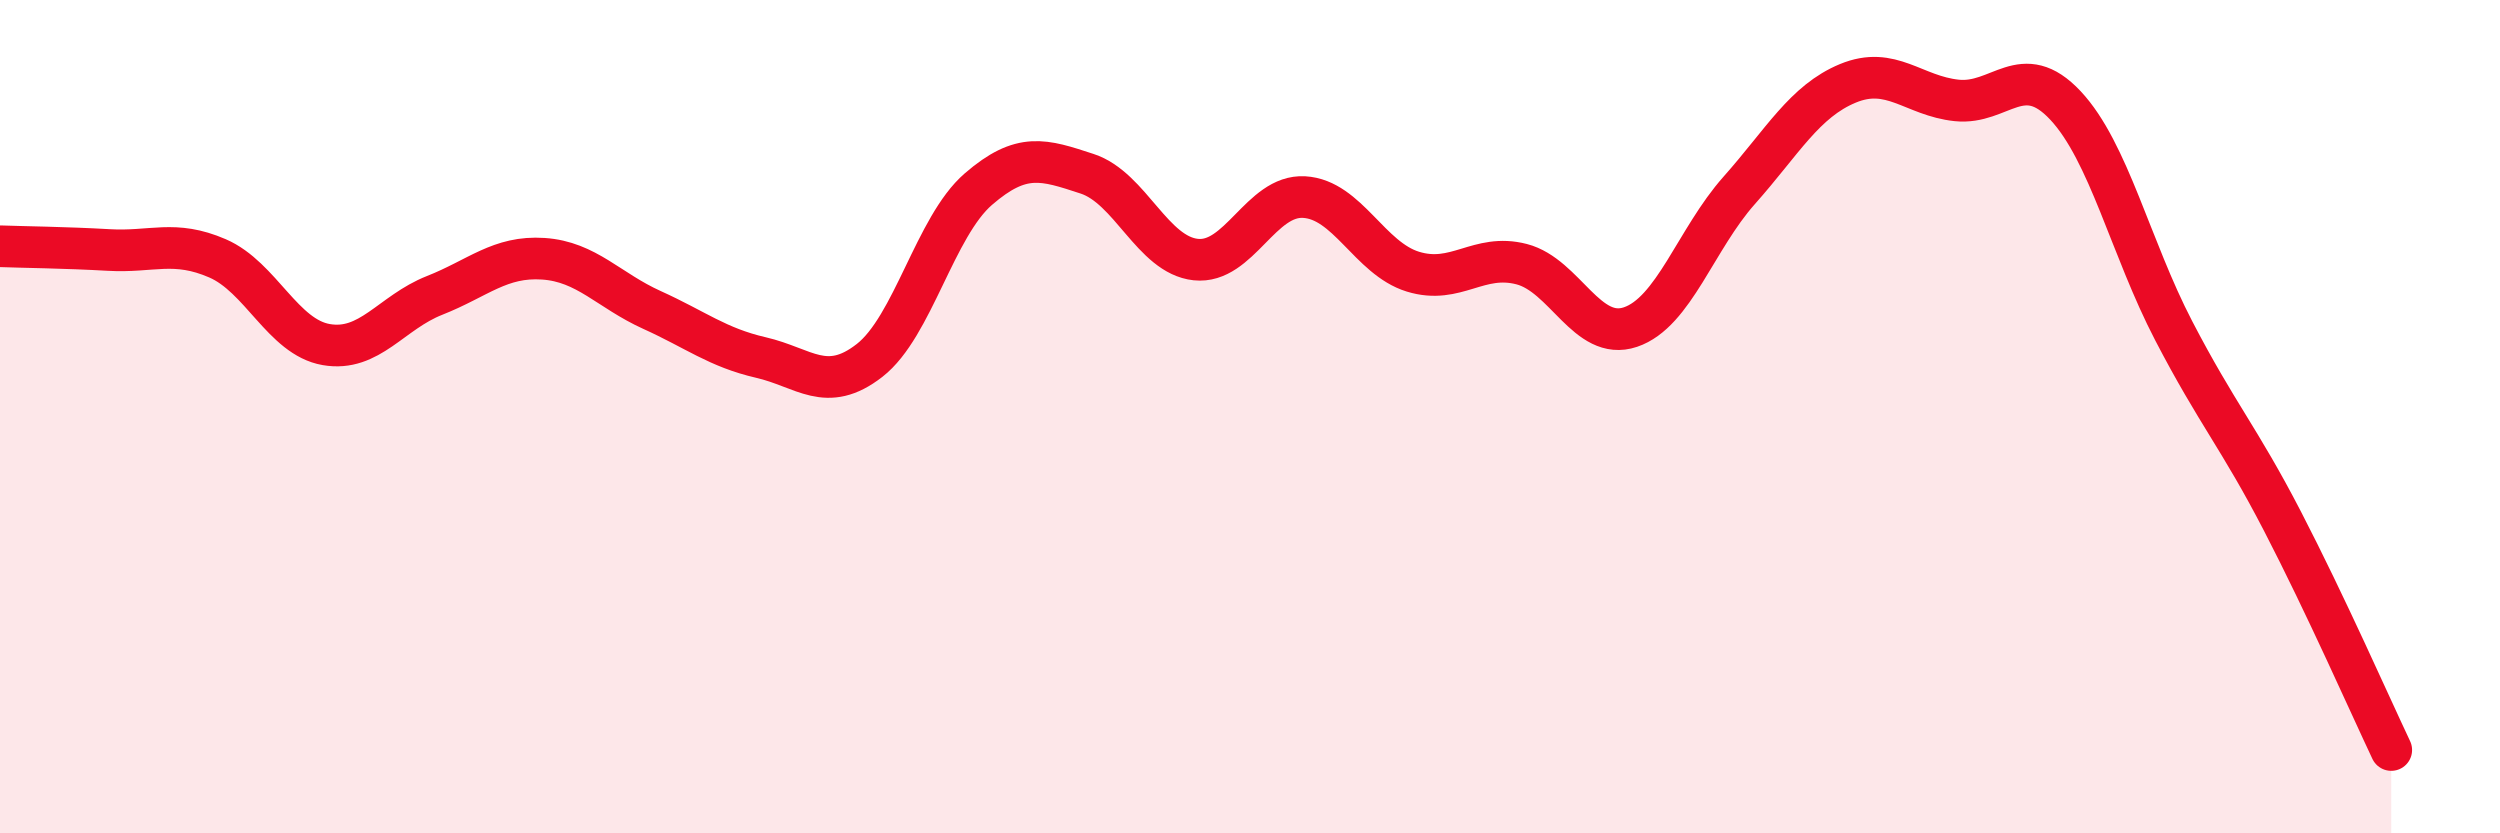
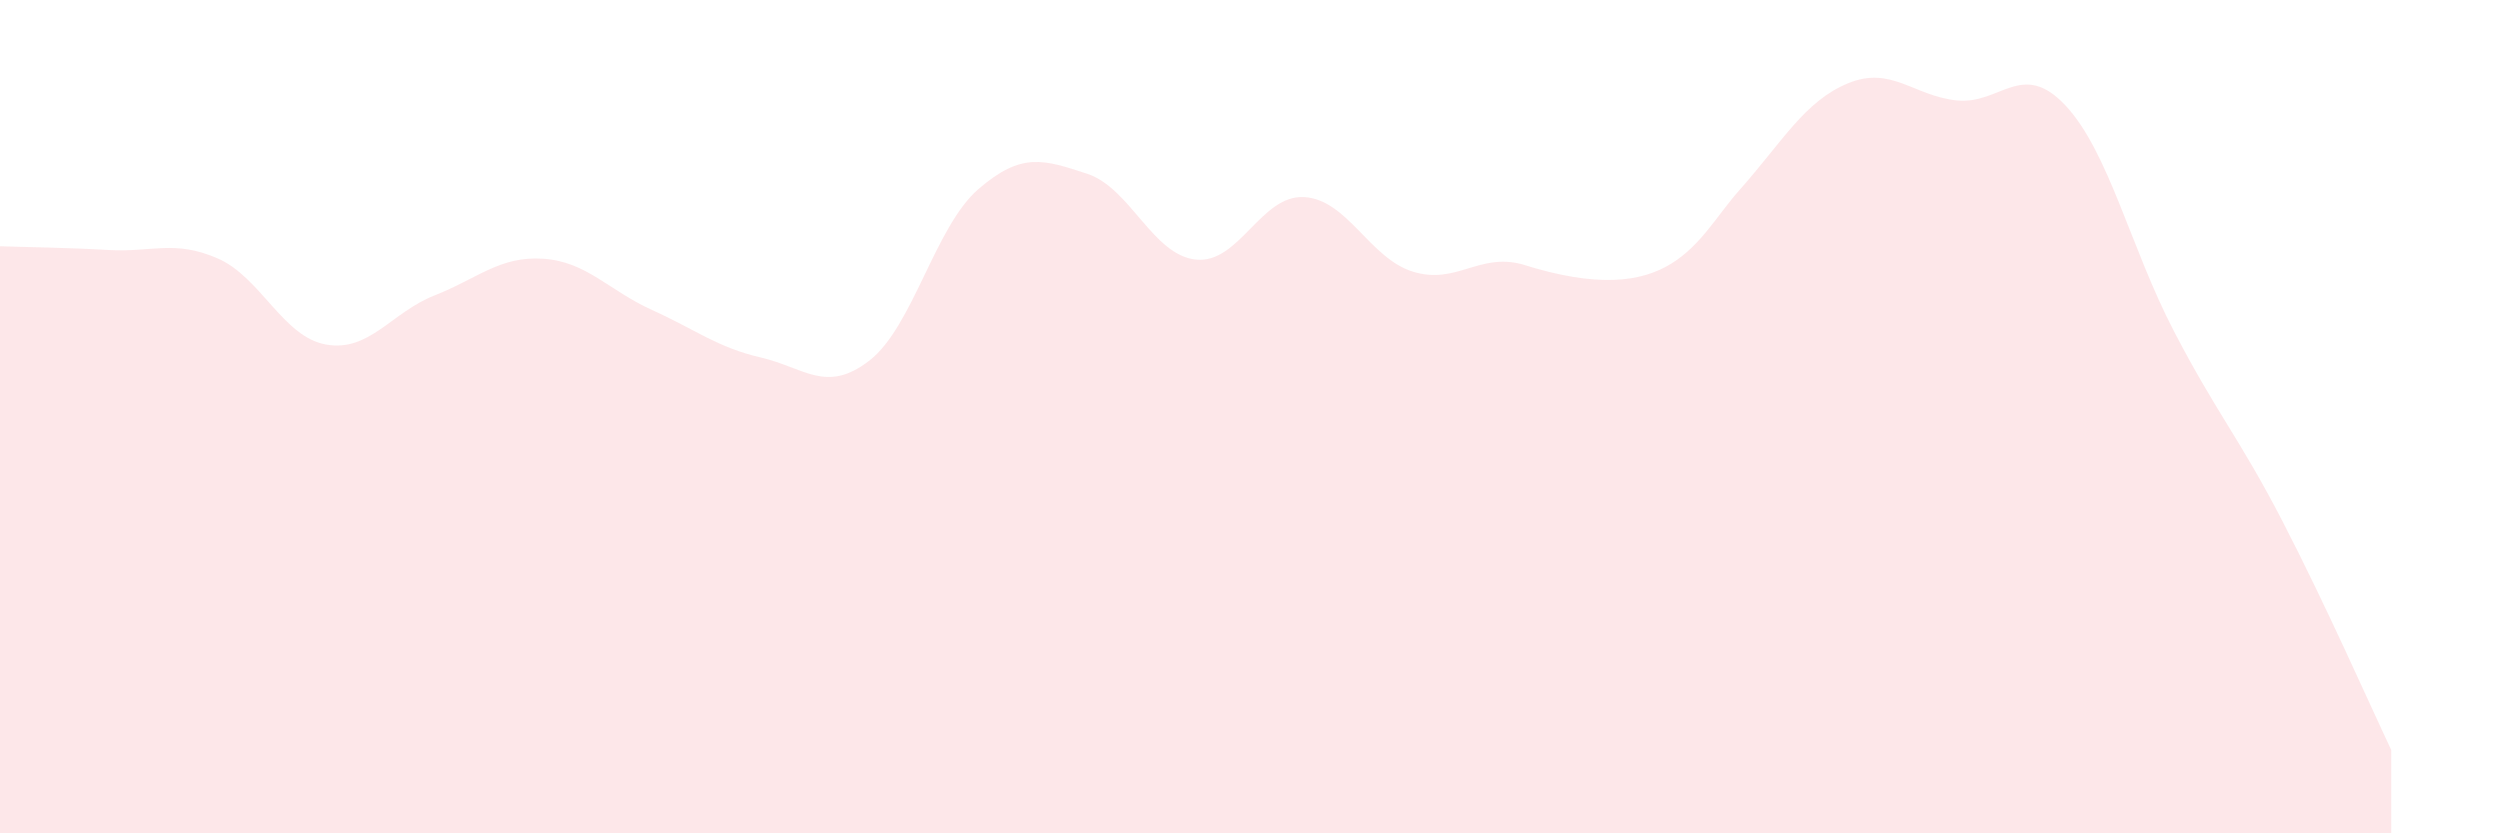
<svg xmlns="http://www.w3.org/2000/svg" width="60" height="20" viewBox="0 0 60 20">
-   <path d="M 0,5.91 C 0.52,5.93 1.57,5.94 2.61,6 C 3.65,6.06 4.18,5.75 5.22,6.2 C 6.26,6.65 6.79,8.09 7.83,8.27 C 8.87,8.45 9.39,7.5 10.43,7.09 C 11.47,6.68 12,6.14 13.04,6.21 C 14.08,6.28 14.61,6.97 15.65,7.44 C 16.69,7.91 17.22,8.34 18.26,8.58 C 19.3,8.82 19.83,9.46 20.87,8.65 C 21.91,7.84 22.44,5.44 23.48,4.54 C 24.52,3.64 25.05,3.83 26.09,4.17 C 27.13,4.51 27.66,6.12 28.7,6.23 C 29.74,6.34 30.26,4.67 31.3,4.73 C 32.34,4.79 32.87,6.2 33.91,6.52 C 34.95,6.84 35.48,6.07 36.52,6.34 C 37.56,6.61 38.09,8.2 39.13,7.85 C 40.17,7.5 40.7,5.74 41.74,4.57 C 42.78,3.4 43.31,2.43 44.35,2 C 45.39,1.57 45.92,2.3 46.96,2.41 C 48,2.52 48.53,1.42 49.57,2.53 C 50.61,3.64 51.13,5.94 52.17,7.94 C 53.21,9.94 53.74,10.5 54.78,12.51 C 55.82,14.52 56.87,16.9 57.39,18L57.39 20L0 20Z" fill="#EB0A25" opacity="0.1" stroke-linecap="round" stroke-linejoin="round" />
-   <path d="M 0,5.91 C 0.52,5.93 1.57,5.94 2.61,6 C 3.65,6.06 4.18,5.75 5.22,6.2 C 6.26,6.65 6.79,8.09 7.83,8.27 C 8.87,8.45 9.39,7.5 10.43,7.09 C 11.47,6.68 12,6.14 13.04,6.21 C 14.08,6.28 14.61,6.97 15.65,7.44 C 16.69,7.91 17.22,8.34 18.26,8.58 C 19.3,8.82 19.83,9.46 20.87,8.65 C 21.91,7.84 22.44,5.44 23.48,4.54 C 24.52,3.64 25.05,3.83 26.09,4.17 C 27.13,4.51 27.66,6.12 28.7,6.23 C 29.74,6.34 30.26,4.67 31.3,4.73 C 32.34,4.79 32.87,6.2 33.91,6.52 C 34.95,6.84 35.48,6.07 36.52,6.34 C 37.56,6.61 38.09,8.2 39.13,7.85 C 40.17,7.5 40.7,5.74 41.74,4.57 C 42.78,3.4 43.31,2.43 44.35,2 C 45.39,1.57 45.92,2.3 46.96,2.41 C 48,2.52 48.53,1.42 49.57,2.53 C 50.61,3.64 51.13,5.94 52.17,7.94 C 53.21,9.94 53.74,10.5 54.78,12.51 C 55.82,14.52 56.87,16.9 57.39,18" stroke="#EB0A25" stroke-width="1" fill="none" stroke-linecap="round" stroke-linejoin="round" />
+   <path d="M 0,5.91 C 0.52,5.93 1.57,5.94 2.61,6 C 3.65,6.06 4.18,5.75 5.22,6.2 C 6.26,6.65 6.79,8.09 7.83,8.27 C 8.87,8.45 9.39,7.5 10.43,7.09 C 11.47,6.68 12,6.14 13.04,6.21 C 14.08,6.28 14.61,6.97 15.65,7.44 C 16.69,7.91 17.22,8.34 18.26,8.58 C 19.3,8.82 19.83,9.46 20.87,8.65 C 21.91,7.84 22.44,5.44 23.48,4.54 C 24.52,3.64 25.05,3.83 26.09,4.17 C 27.13,4.51 27.66,6.12 28.7,6.23 C 29.74,6.34 30.26,4.67 31.3,4.73 C 32.34,4.79 32.87,6.2 33.91,6.52 C 34.95,6.84 35.48,6.07 36.52,6.34 C 40.17,7.5 40.7,5.74 41.74,4.57 C 42.78,3.4 43.31,2.43 44.35,2 C 45.39,1.57 45.92,2.3 46.96,2.41 C 48,2.52 48.53,1.42 49.57,2.53 C 50.61,3.64 51.13,5.94 52.17,7.94 C 53.21,9.94 53.74,10.5 54.78,12.51 C 55.82,14.52 56.87,16.9 57.39,18L57.39 20L0 20Z" fill="#EB0A25" opacity="0.1" stroke-linecap="round" stroke-linejoin="round" />
</svg>